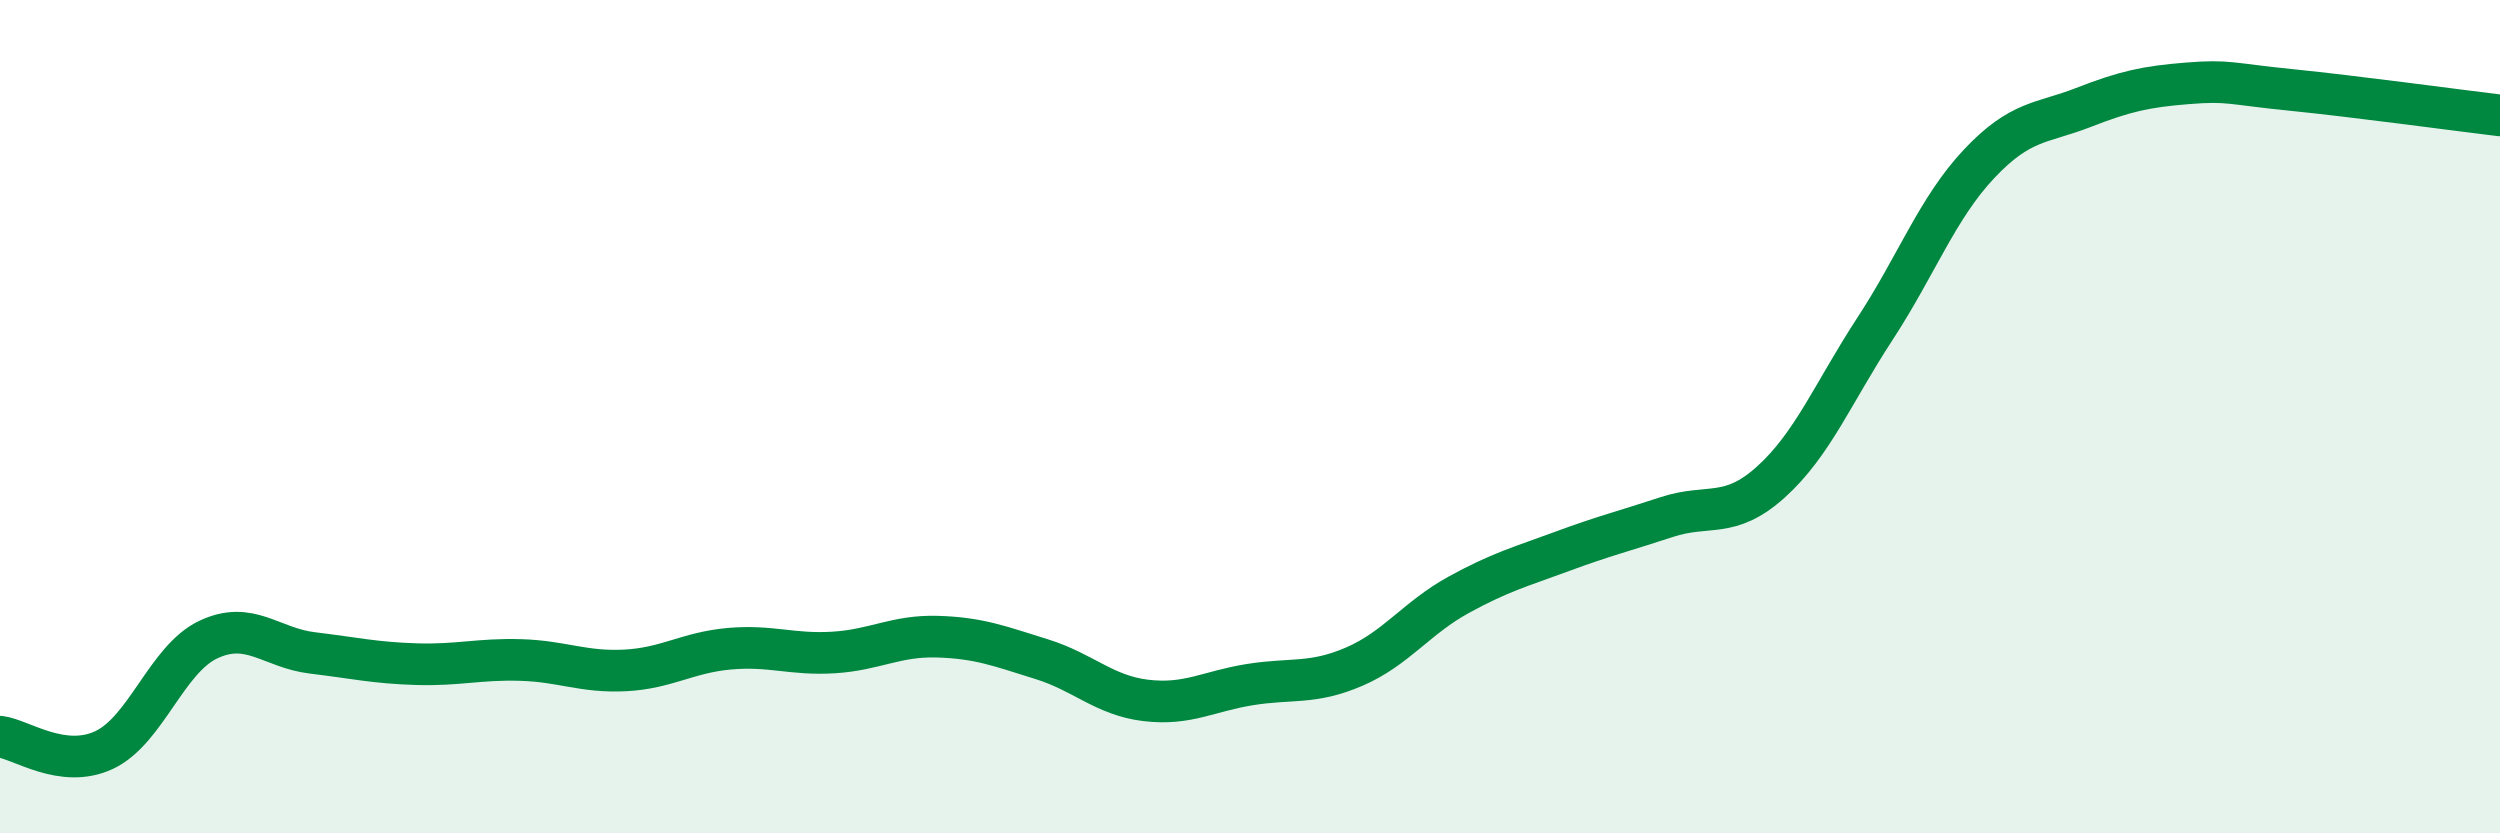
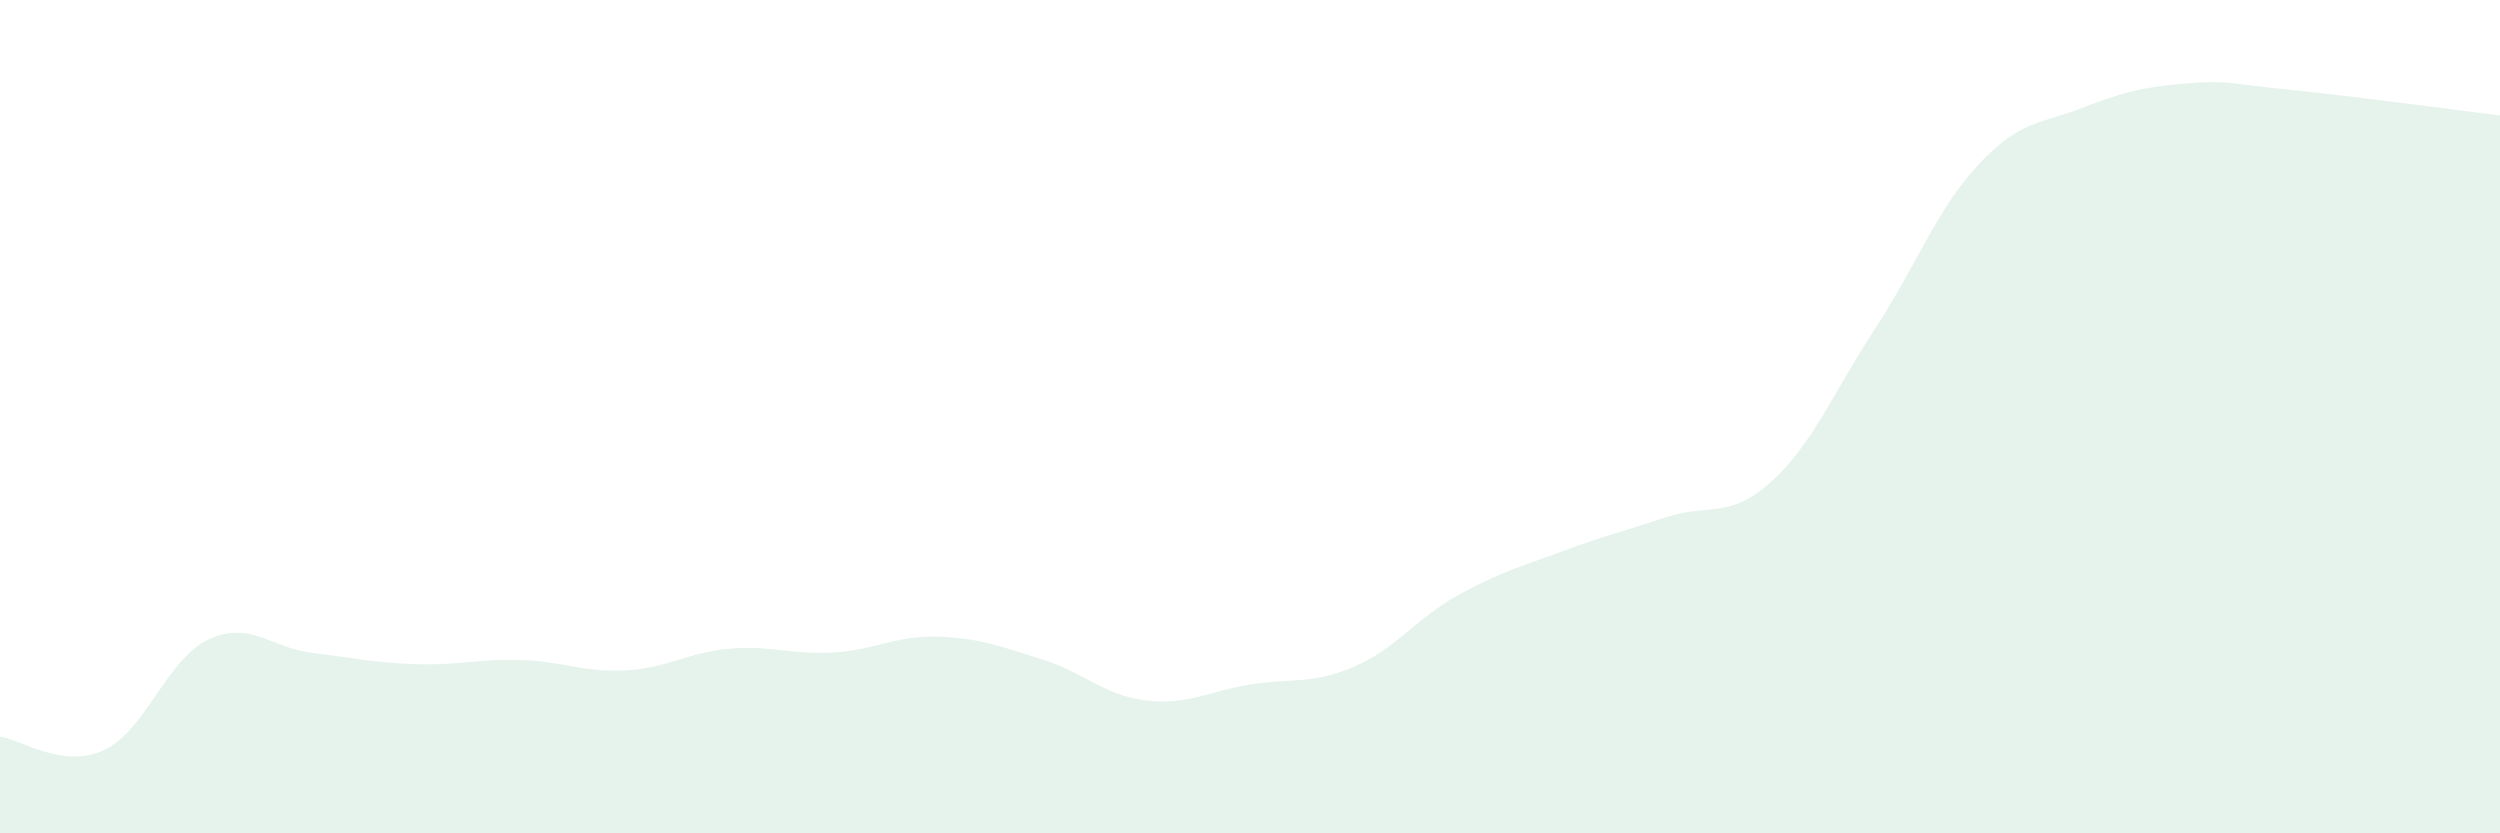
<svg xmlns="http://www.w3.org/2000/svg" width="60" height="20" viewBox="0 0 60 20">
  <path d="M 0,17.68 C 0.5,17.74 1.5,18.47 2.5,18 C 3.5,17.53 4,15.82 5,15.35 C 6,14.88 6.5,15.55 7.5,15.67 C 8.5,15.79 9,15.91 10,15.94 C 11,15.97 11.5,15.81 12.5,15.84 C 13.5,15.87 14,16.14 15,16.09 C 16,16.04 16.5,15.66 17.5,15.57 C 18.5,15.48 19,15.72 20,15.66 C 21,15.6 21.5,15.25 22.5,15.28 C 23.5,15.31 24,15.51 25,15.82 C 26,16.13 26.5,16.69 27.5,16.81 C 28.5,16.93 29,16.59 30,16.43 C 31,16.27 31.5,16.43 32.5,16 C 33.5,15.57 34,14.83 35,14.28 C 36,13.73 36.5,13.6 37.5,13.23 C 38.5,12.86 39,12.74 40,12.41 C 41,12.08 41.5,12.47 42.5,11.57 C 43.5,10.67 44,9.42 45,7.89 C 46,6.36 46.5,4.99 47.5,3.93 C 48.5,2.87 49,2.97 50,2.58 C 51,2.19 51.5,2.08 52.5,2 C 53.5,1.92 53.5,2.01 55,2.16 C 56.5,2.31 59,2.65 60,2.77L60 20L0 20Z" fill="#008740" opacity="0.1" stroke-linecap="round" stroke-linejoin="round" />
-   <path d="M 0,17.68 C 0.5,17.74 1.5,18.47 2.5,18 C 3.5,17.53 4,15.82 5,15.35 C 6,14.88 6.5,15.55 7.5,15.67 C 8.5,15.79 9,15.91 10,15.94 C 11,15.97 11.5,15.81 12.5,15.84 C 13.5,15.87 14,16.14 15,16.09 C 16,16.04 16.5,15.66 17.5,15.57 C 18.5,15.48 19,15.72 20,15.66 C 21,15.6 21.5,15.25 22.5,15.28 C 23.5,15.31 24,15.51 25,15.82 C 26,16.13 26.5,16.69 27.5,16.81 C 28.5,16.93 29,16.59 30,16.43 C 31,16.27 31.5,16.43 32.5,16 C 33.5,15.57 34,14.83 35,14.28 C 36,13.73 36.5,13.6 37.5,13.23 C 38.5,12.86 39,12.74 40,12.41 C 41,12.08 41.5,12.47 42.5,11.57 C 43.5,10.67 44,9.42 45,7.89 C 46,6.36 46.5,4.99 47.5,3.93 C 48.5,2.87 49,2.97 50,2.58 C 51,2.19 51.5,2.08 52.5,2 C 53.5,1.92 53.5,2.01 55,2.16 C 56.5,2.31 59,2.65 60,2.77" stroke="#008740" stroke-width="1" fill="none" stroke-linecap="round" stroke-linejoin="round" />
</svg>